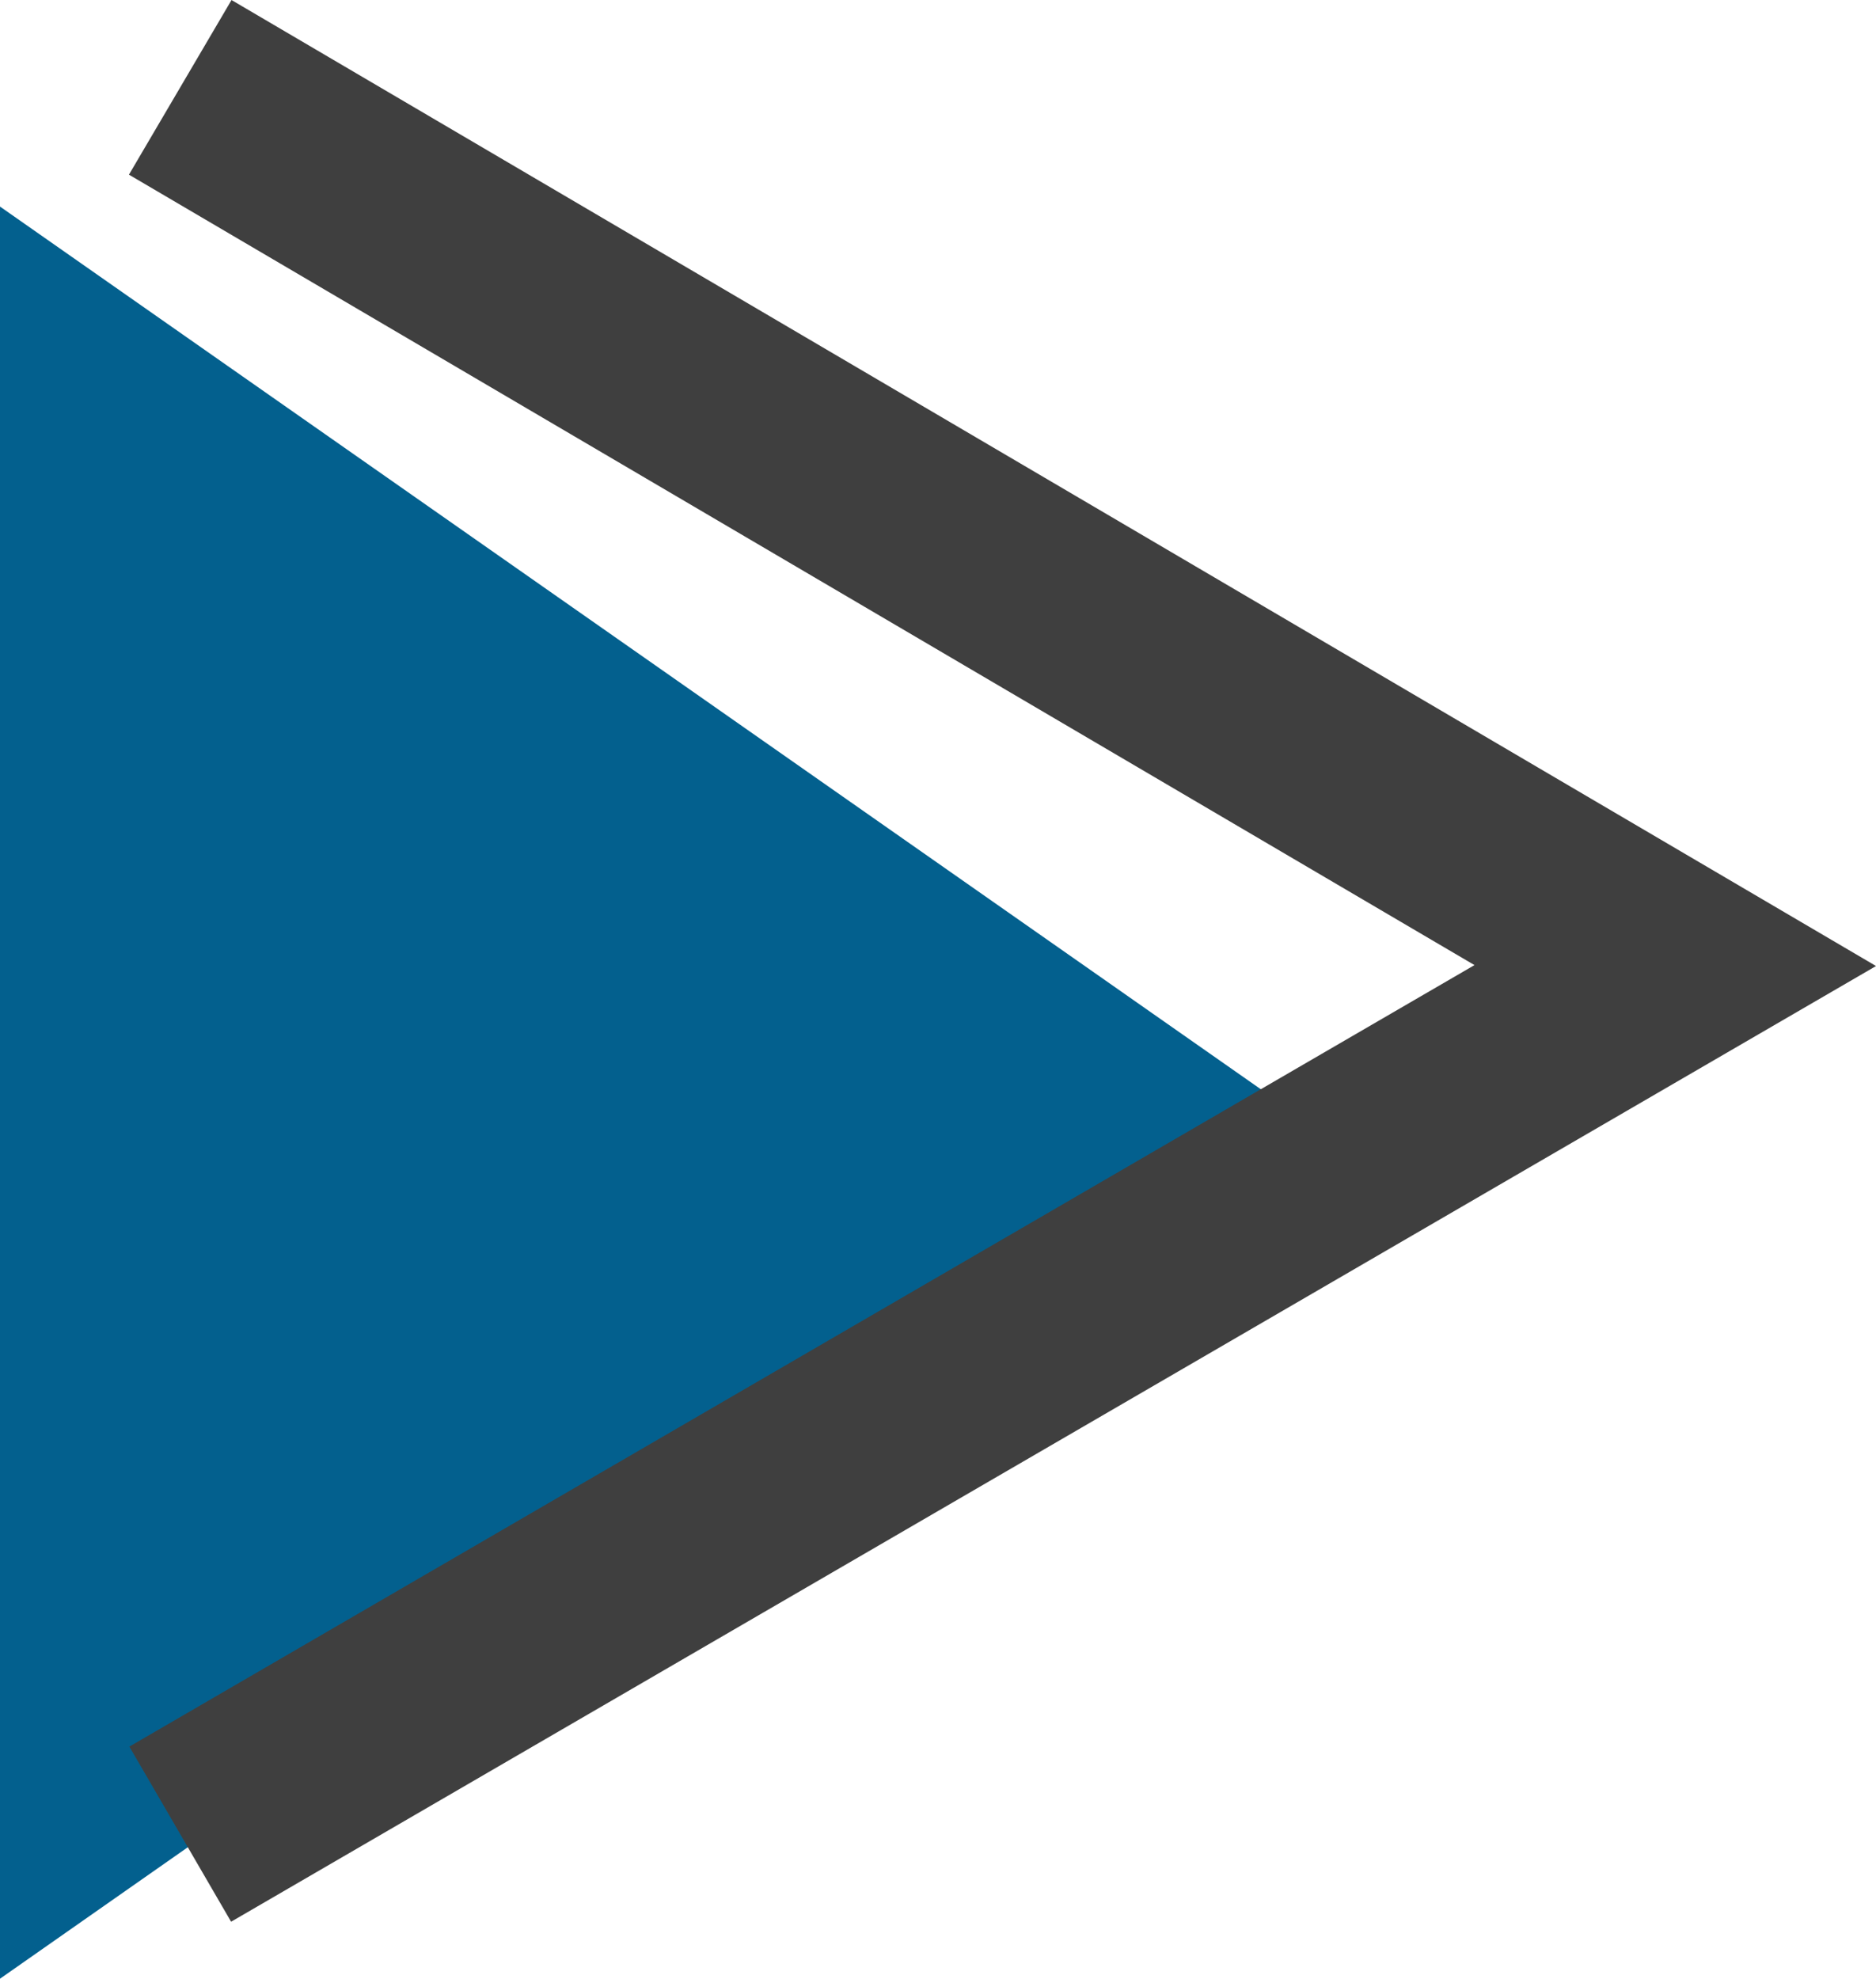
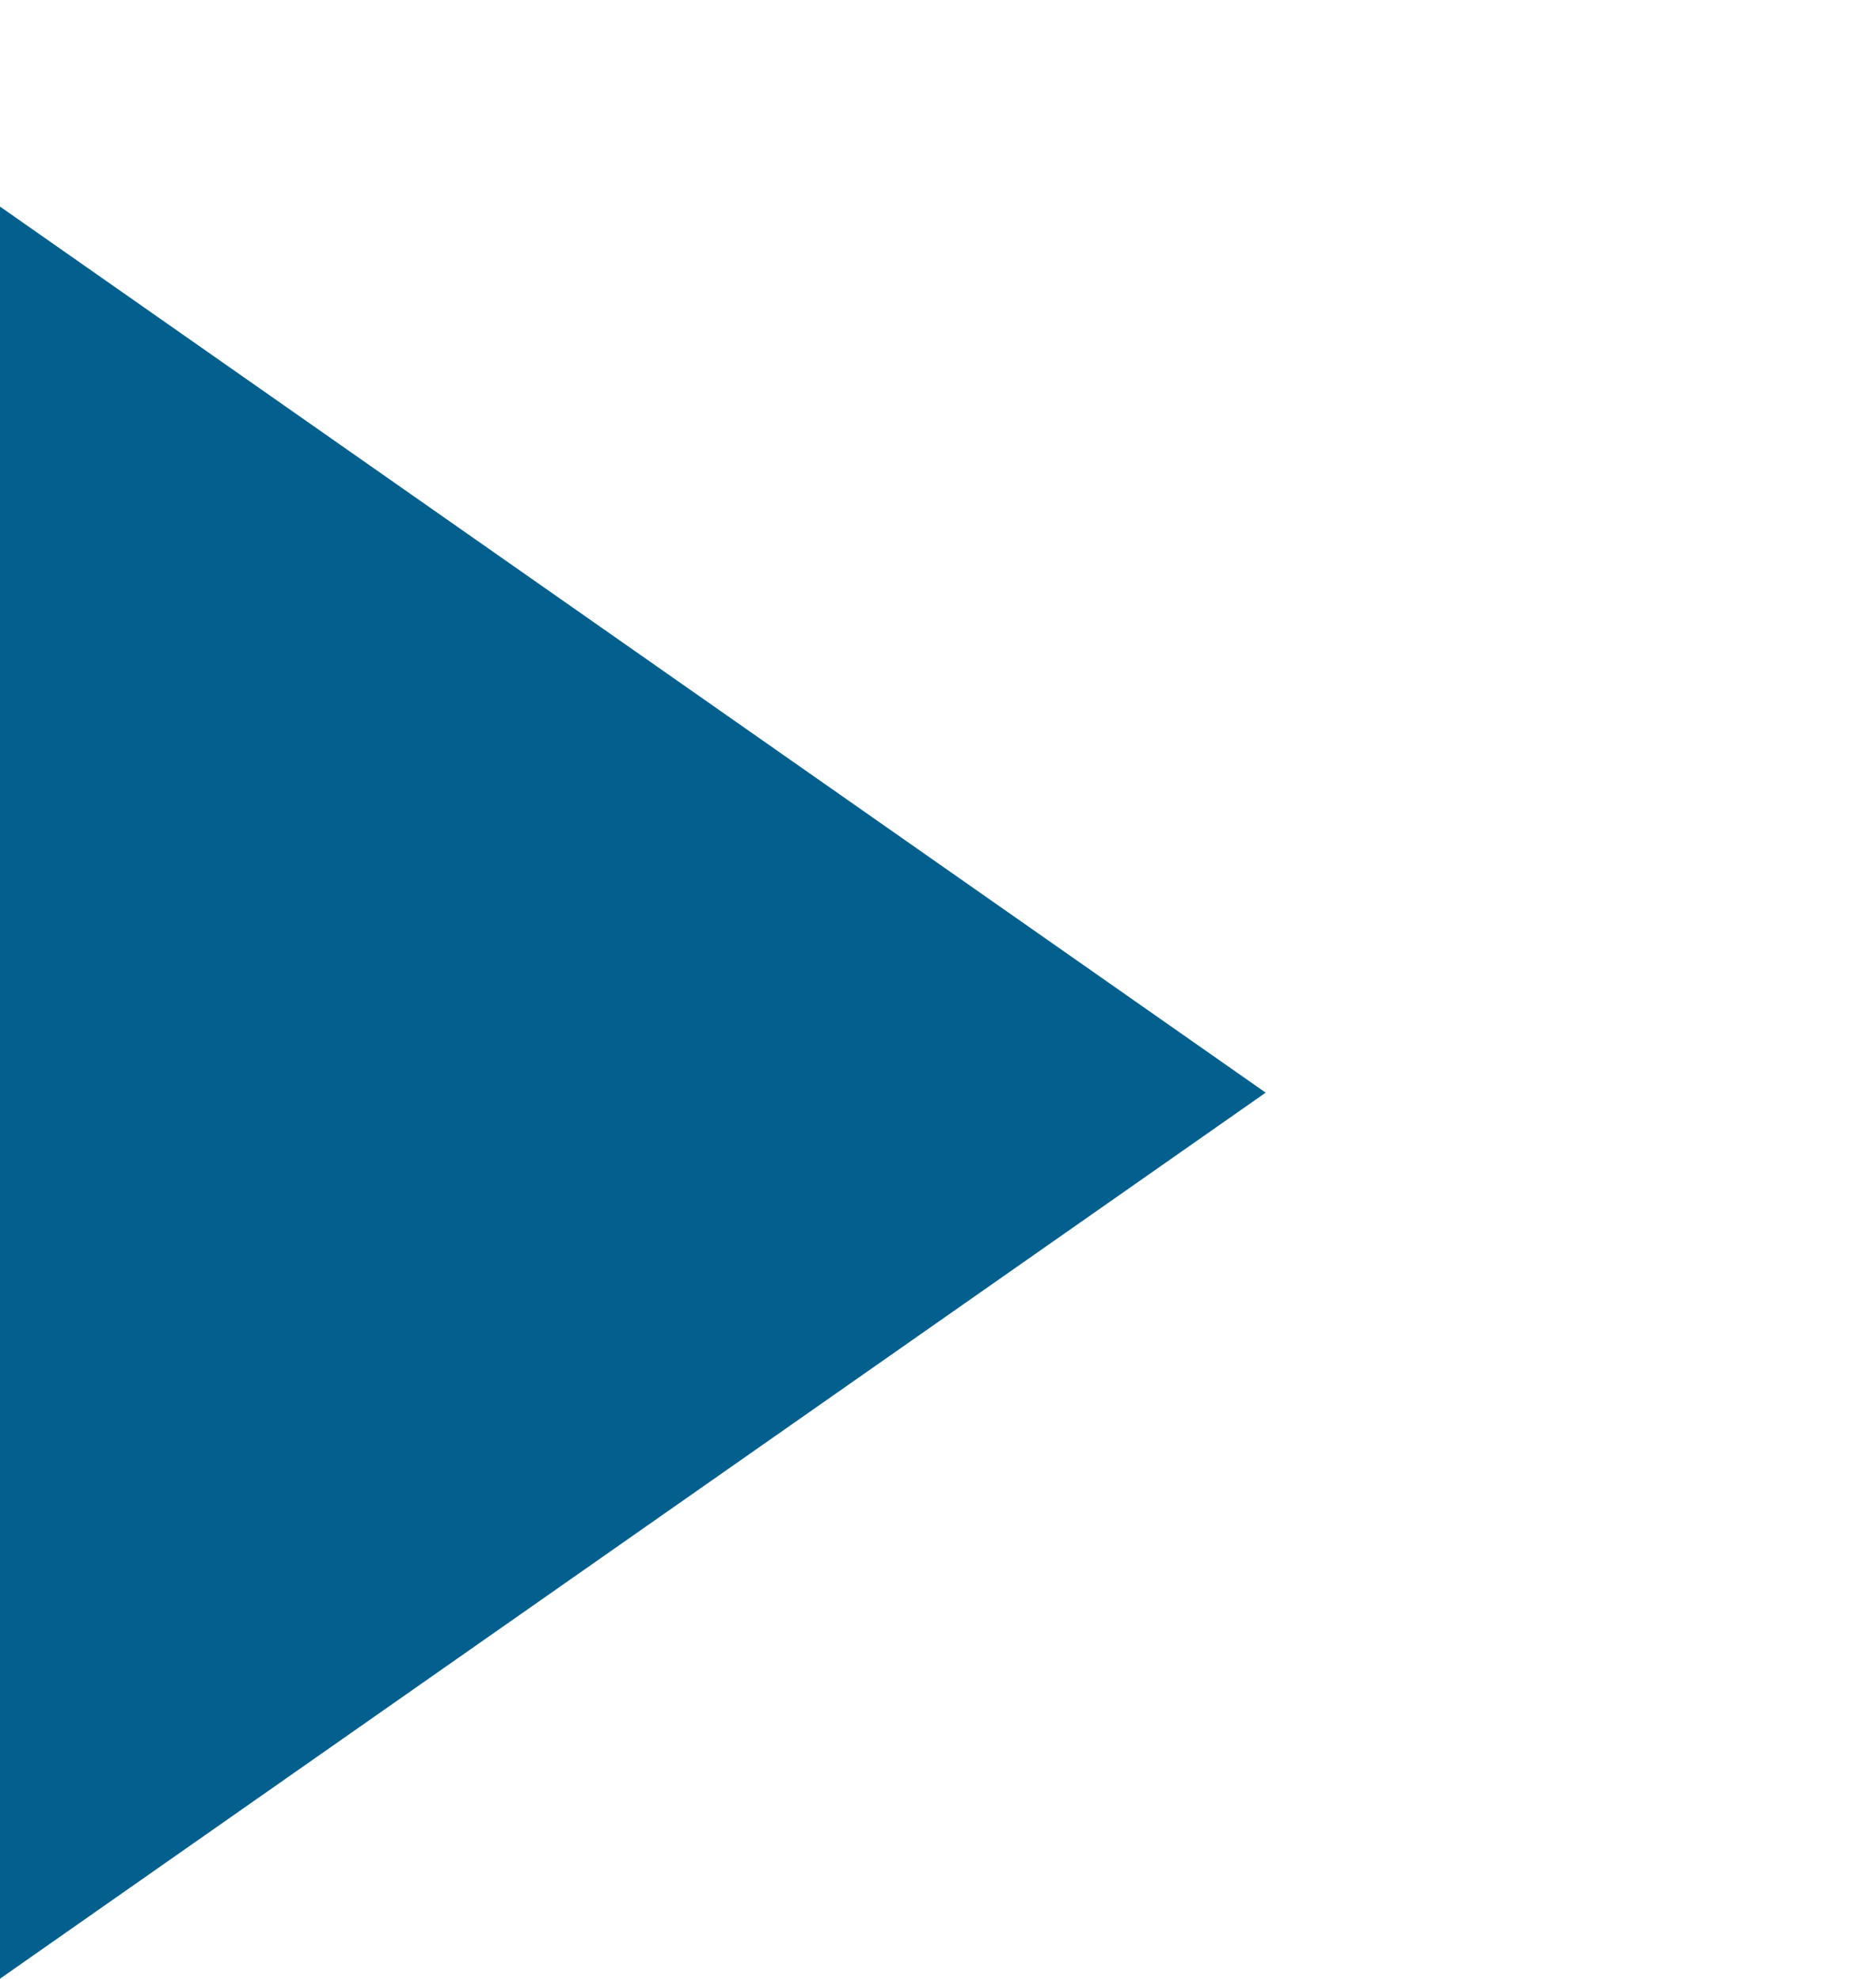
<svg xmlns="http://www.w3.org/2000/svg" width="7.411" height="7.816" viewBox="0 0 7.411 7.816">
  <g id="Group_115" data-name="Group 115" transform="translate(-0.308 0.345)">
    <path id="Polygon_1" data-name="Polygon 1" d="M3.5,0,7,5H0Z" transform="translate(5.308 0.471) rotate(90)" fill="#03608e" />
-     <path id="Path_121" data-name="Path 121" d="M1410,4330l5.16,3.031.746.438L1410,4336.9" transform="translate(-1408.98 -4330)" fill="none" stroke="#3f3f3f" stroke-width="0.8" />
  </g>
</svg>